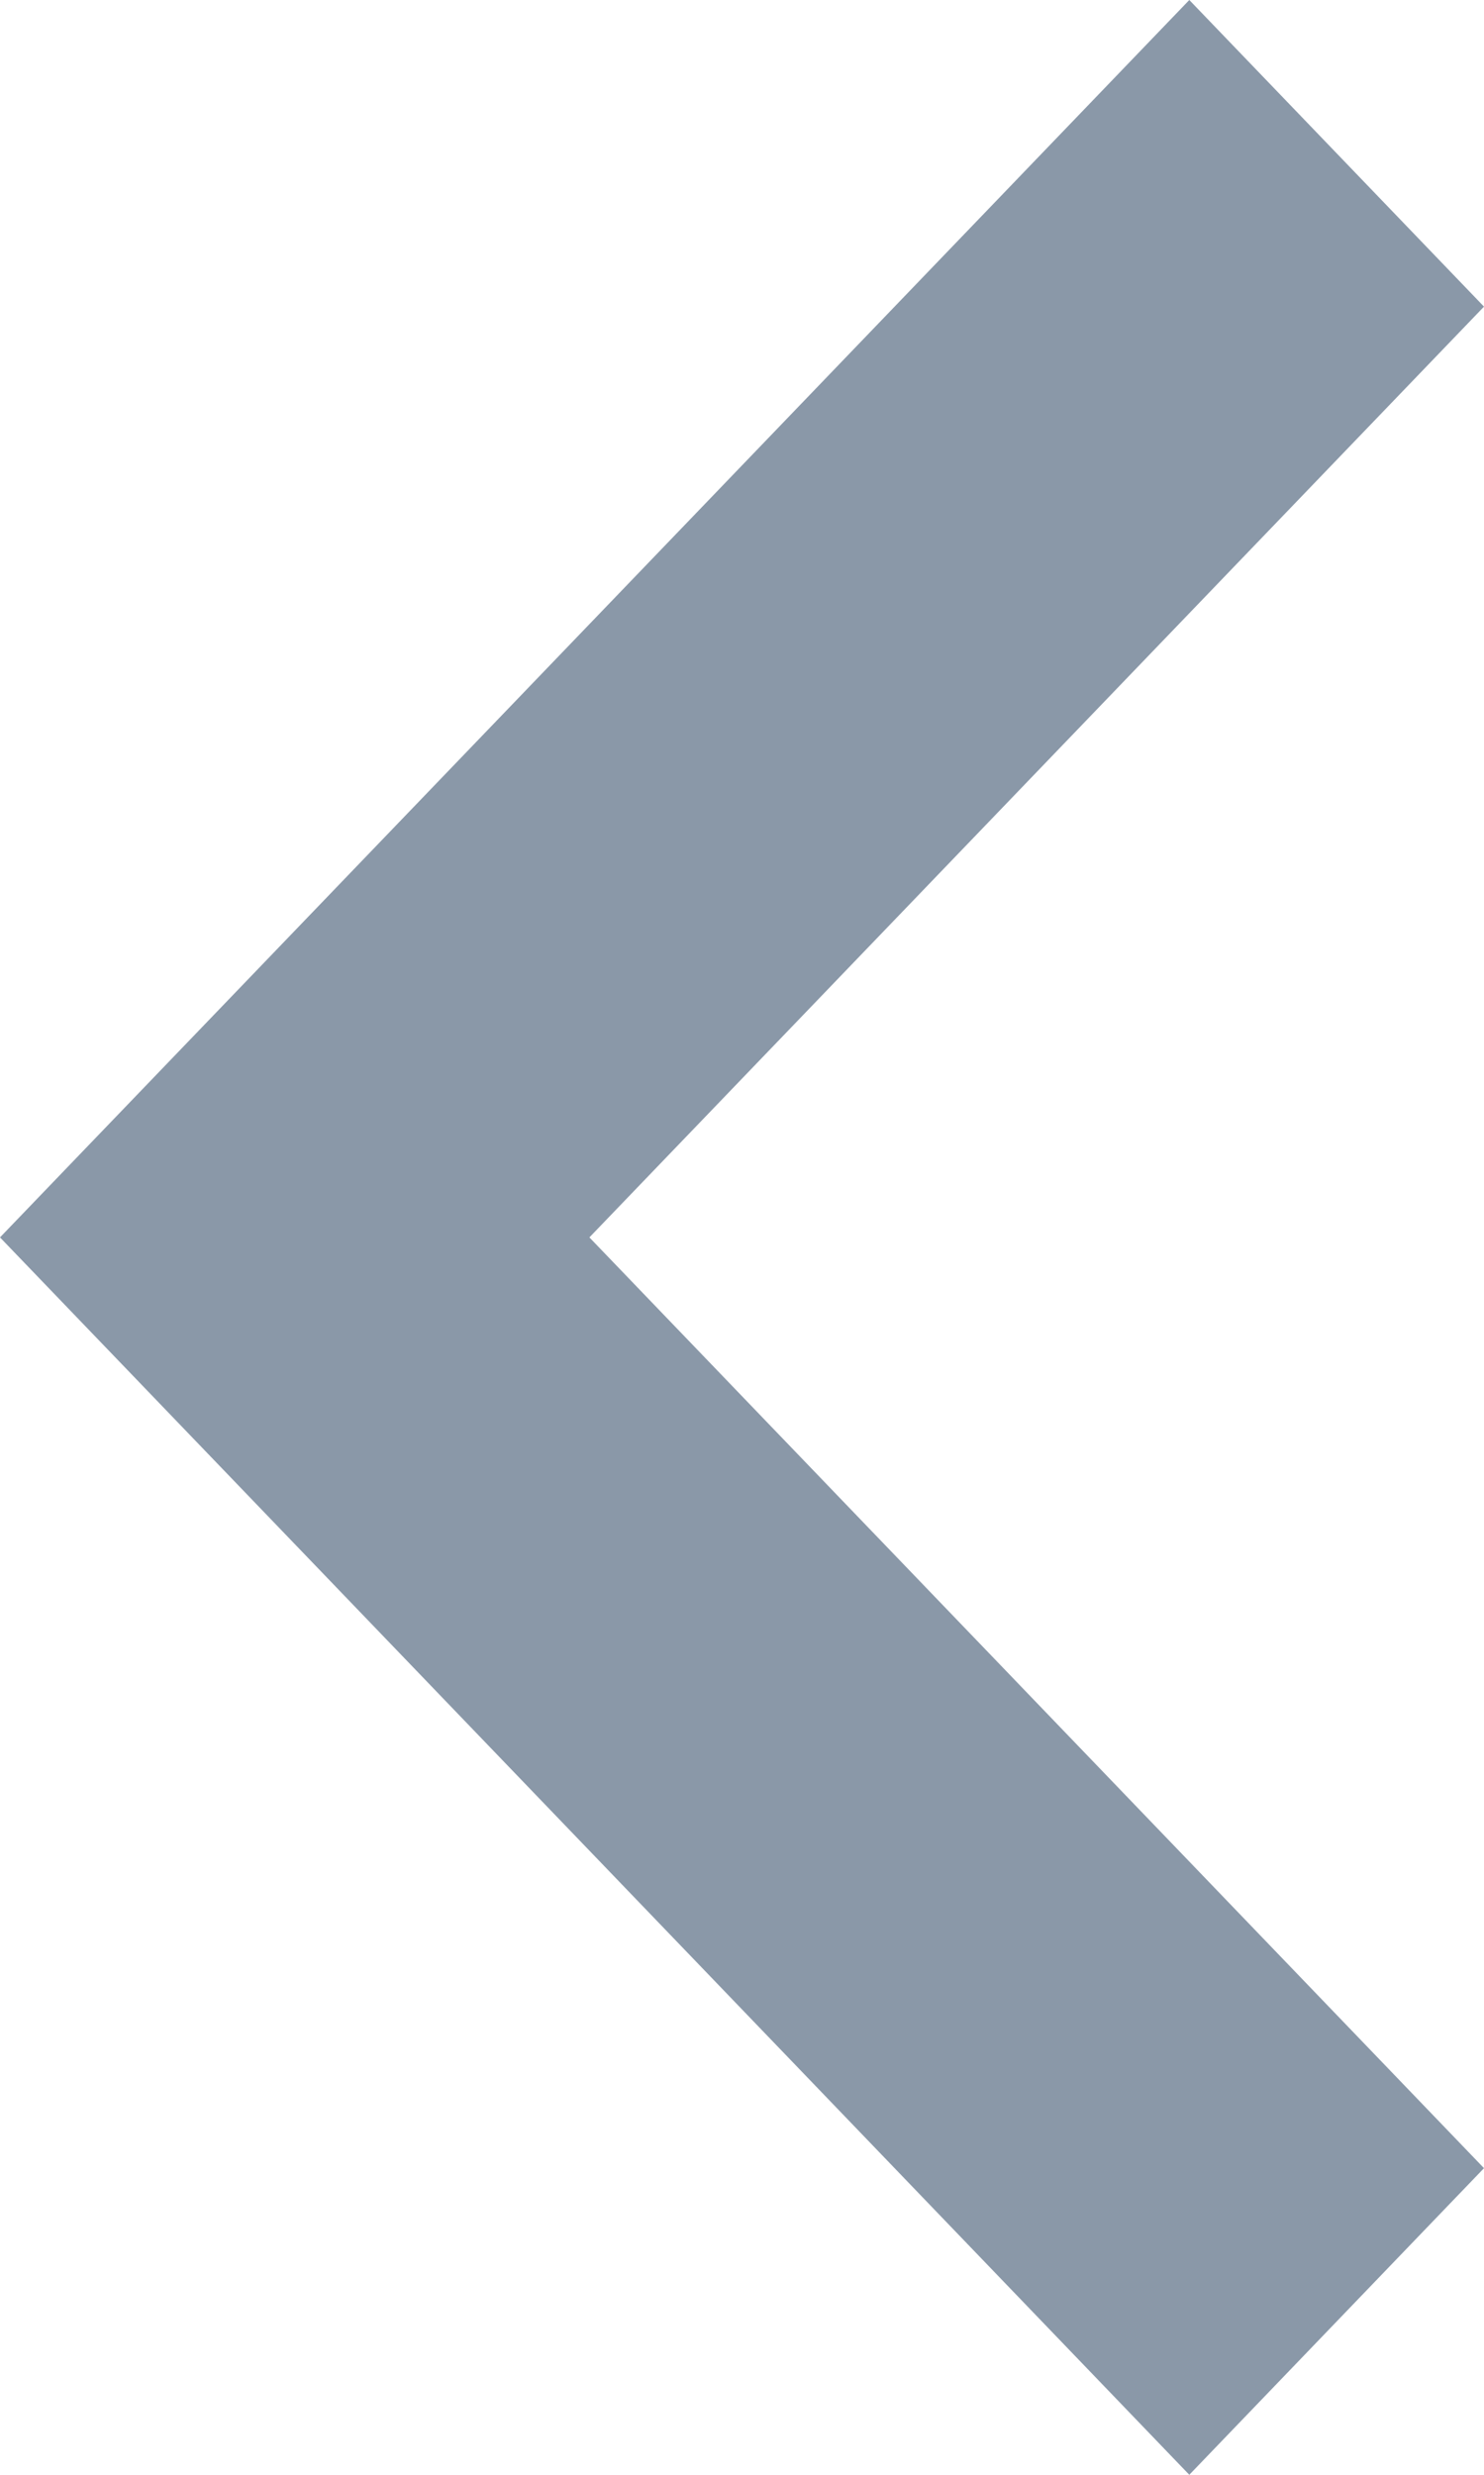
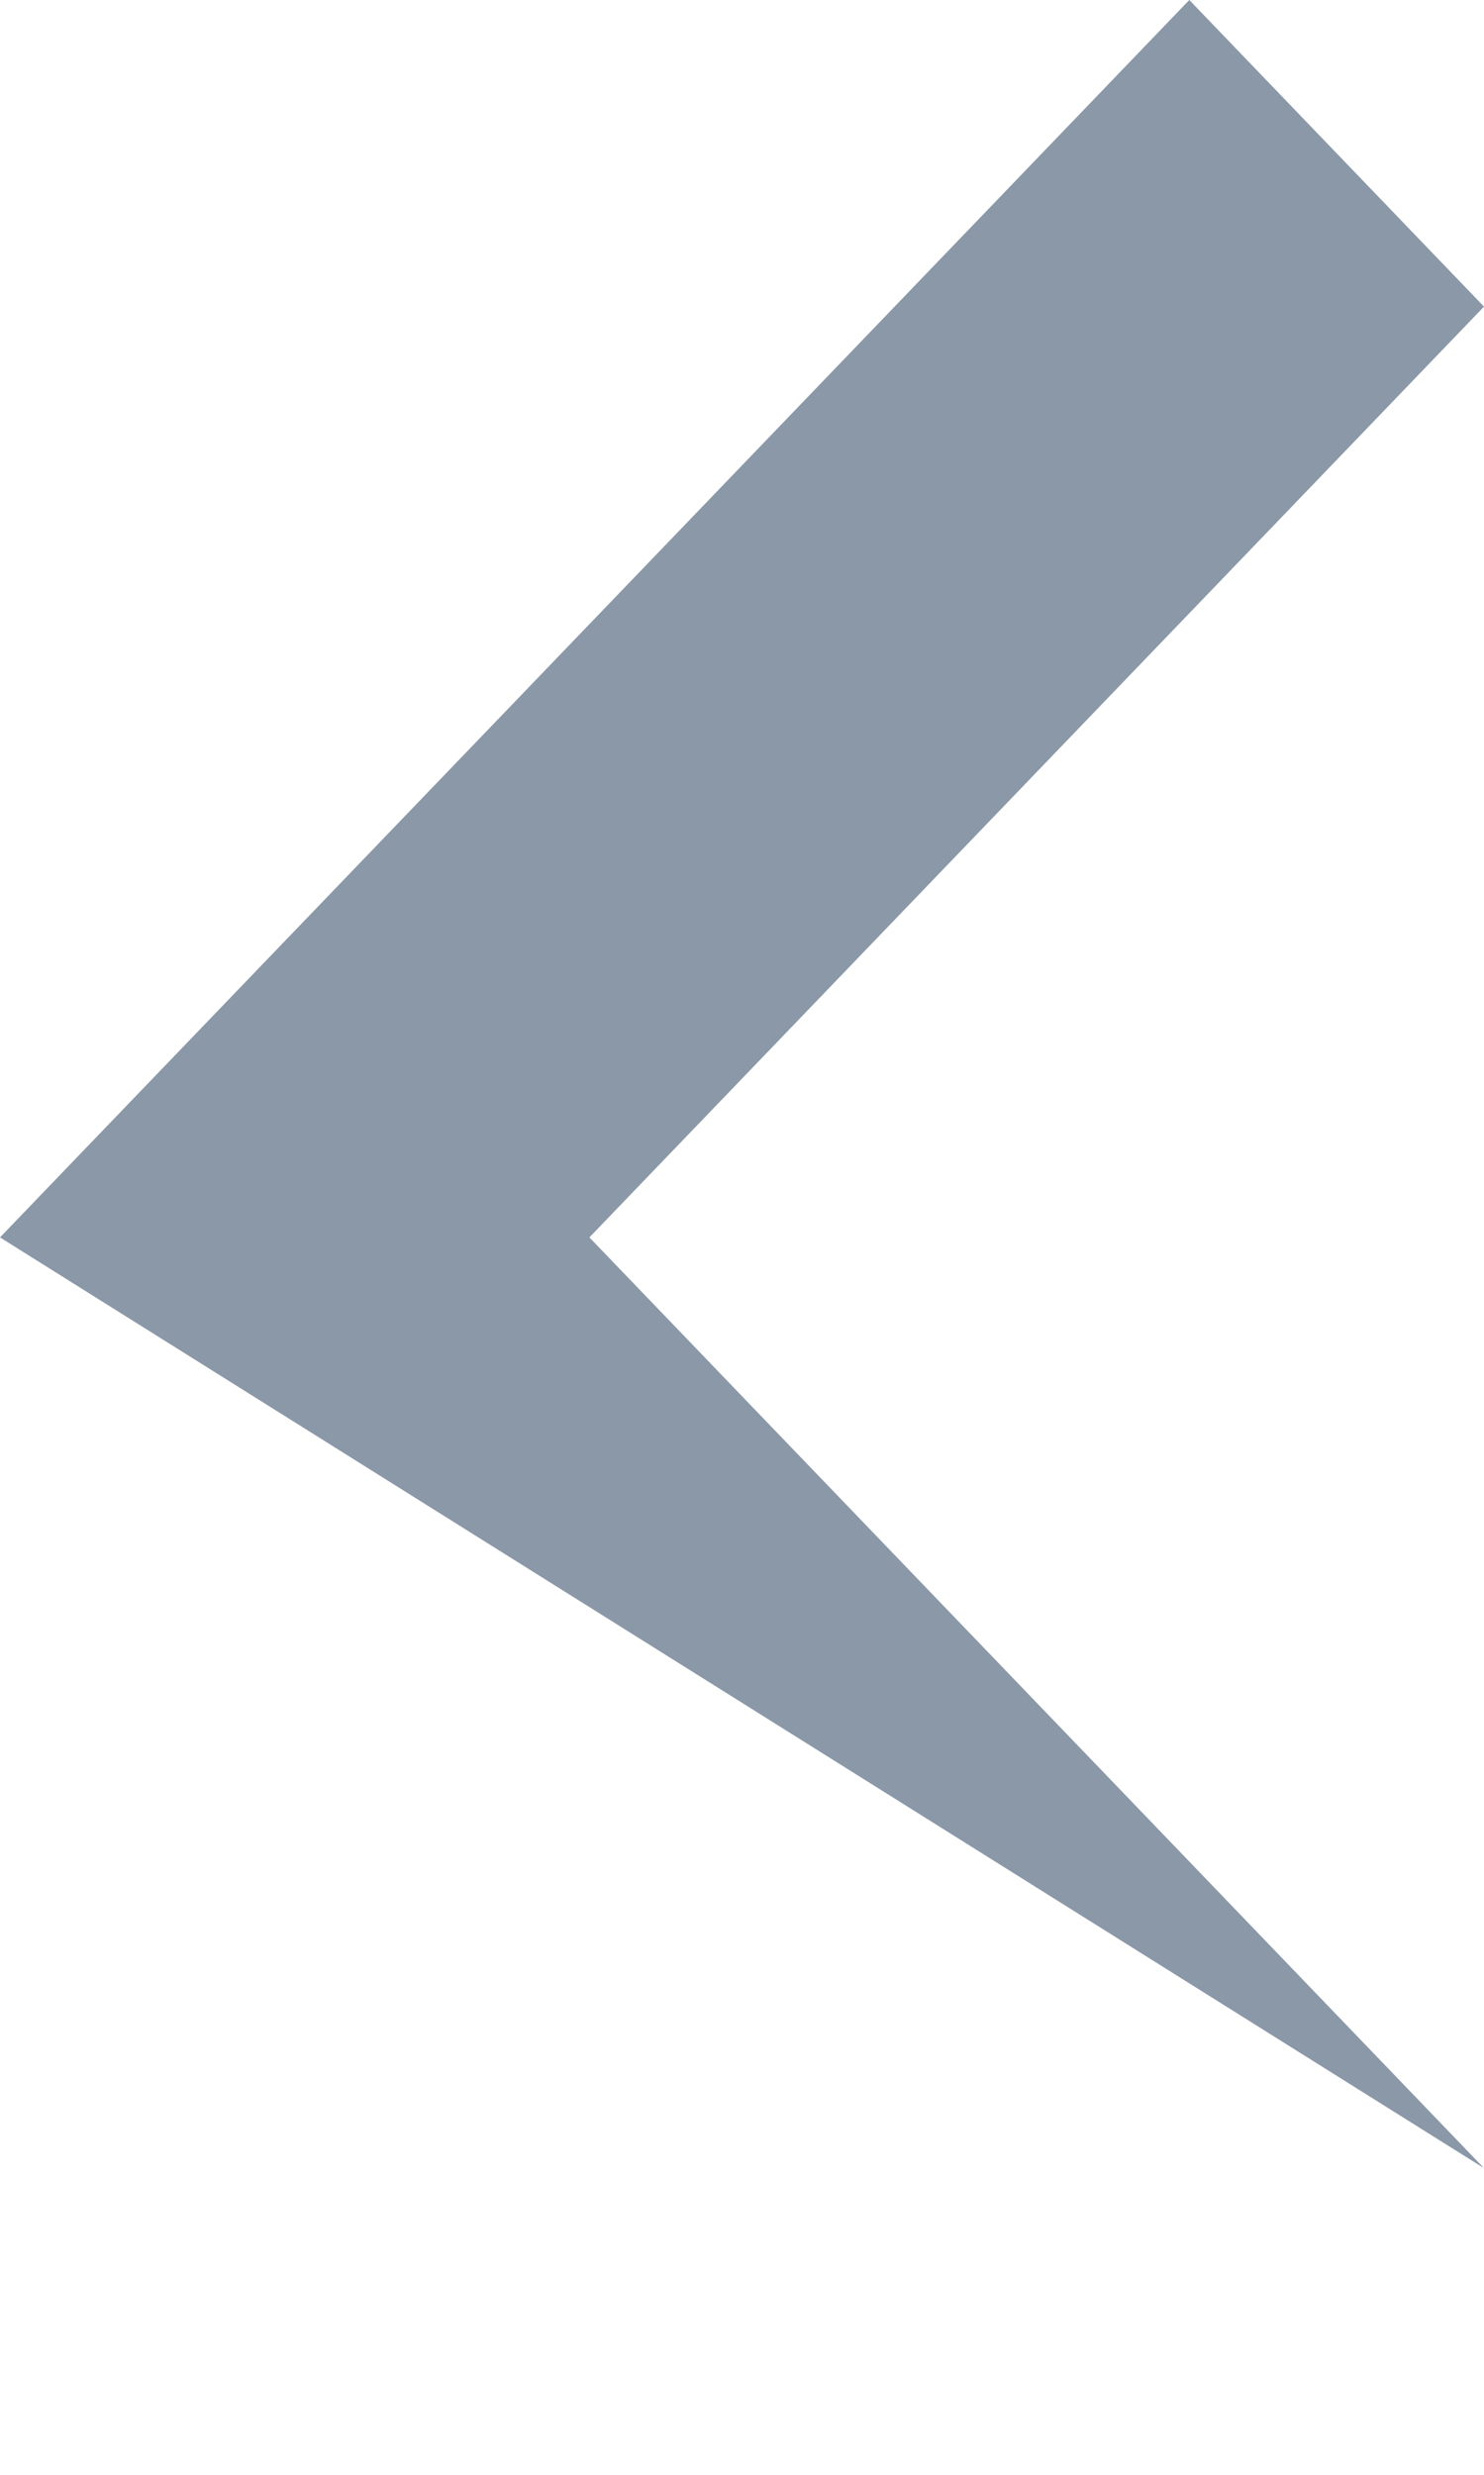
<svg xmlns="http://www.w3.org/2000/svg" width="12" height="20" viewBox="0 0 12 20" fill="none">
-   <path fill-rule="evenodd" clip-rule="evenodd" d="M4.766 10L12 17.522L9.617 20L1.19249e-07 10L9.617 -2.84178e-08L12 2.478L4.766 10Z" fill="#8A98A8" />
+   <path fill-rule="evenodd" clip-rule="evenodd" d="M4.766 10L12 17.522L1.19249e-07 10L9.617 -2.84178e-08L12 2.478L4.766 10Z" fill="#8A98A8" />
</svg>